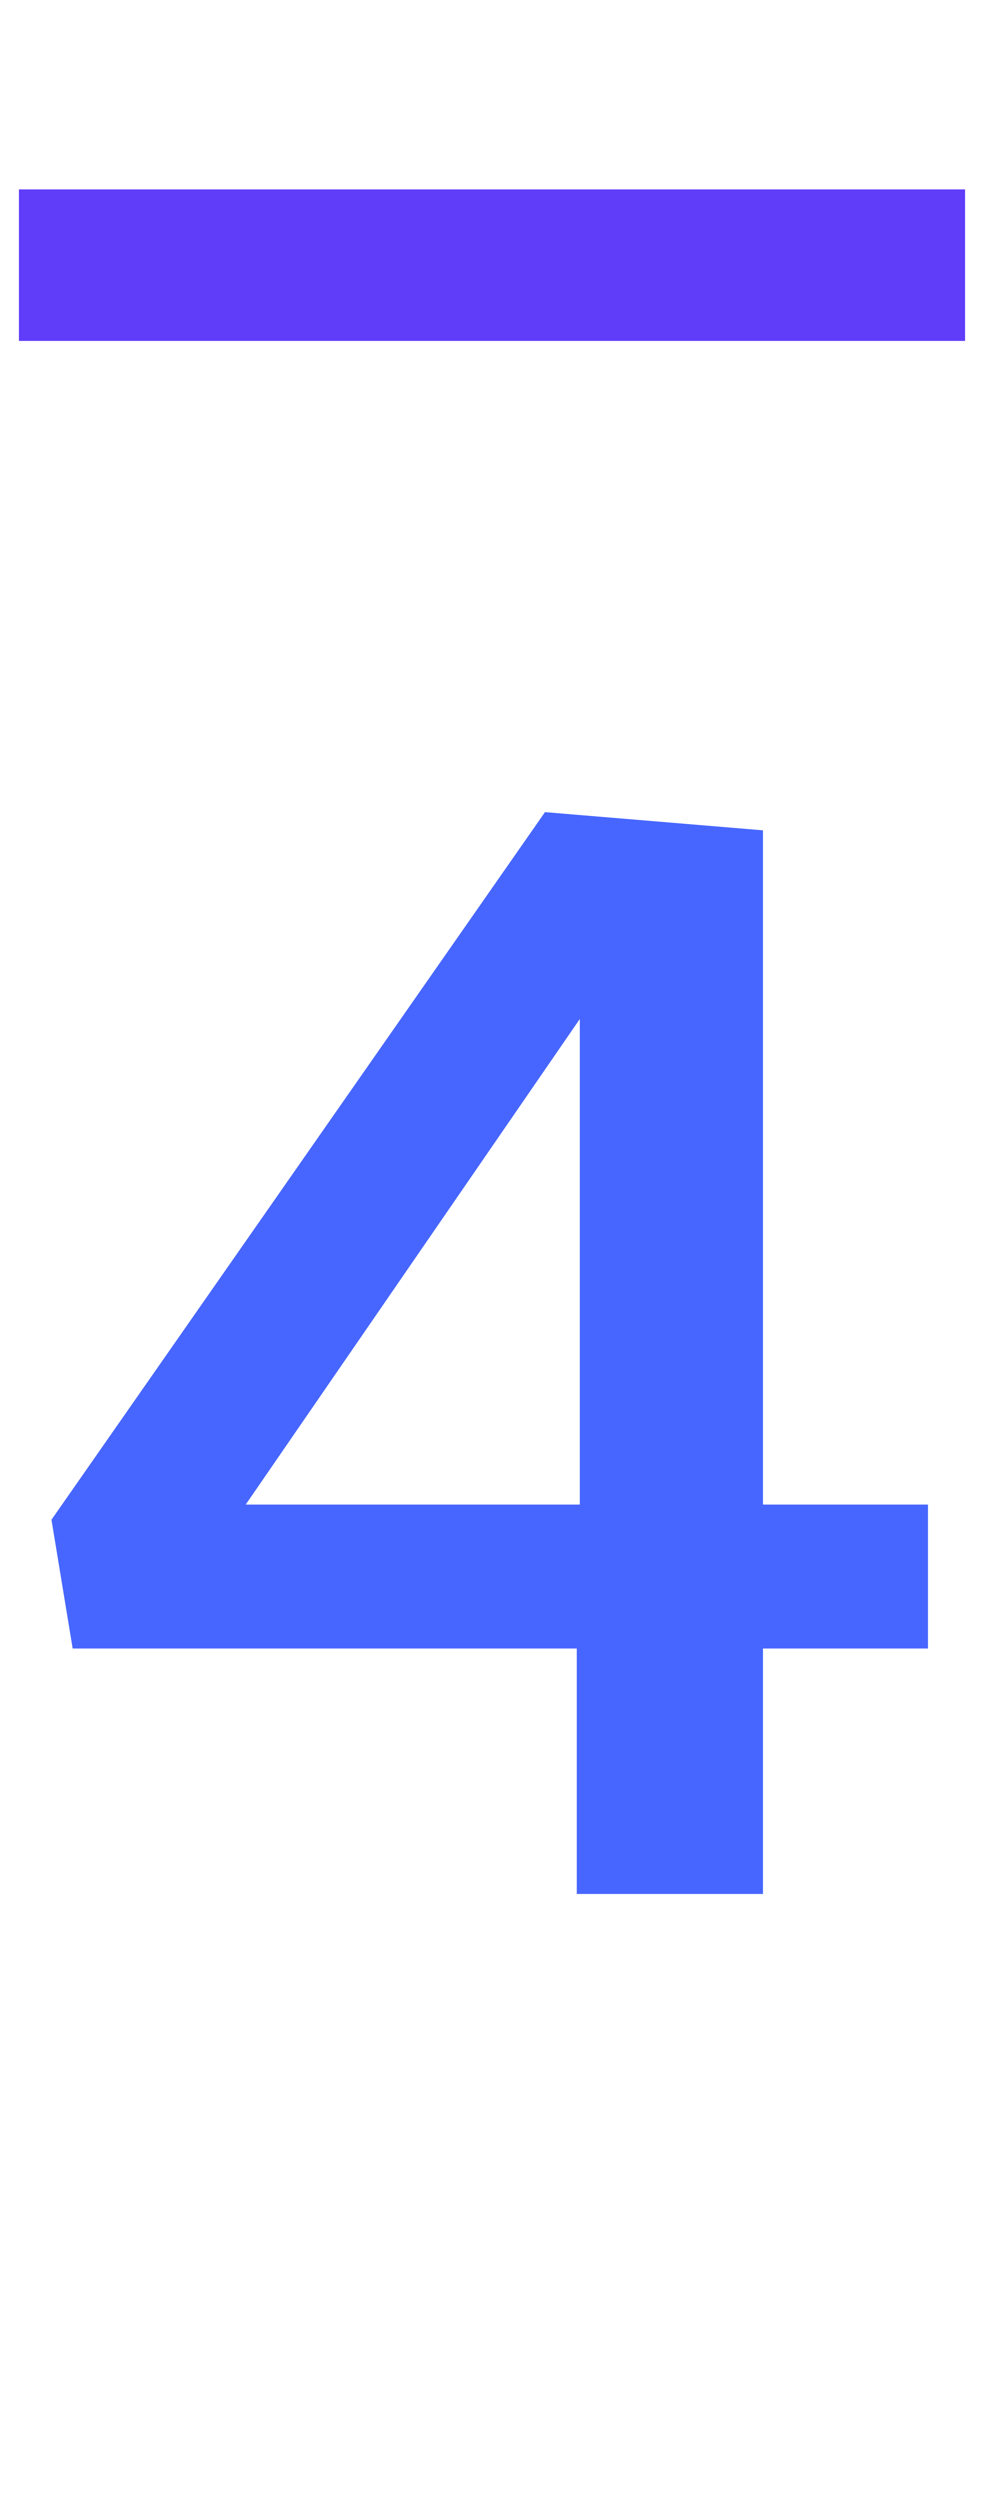
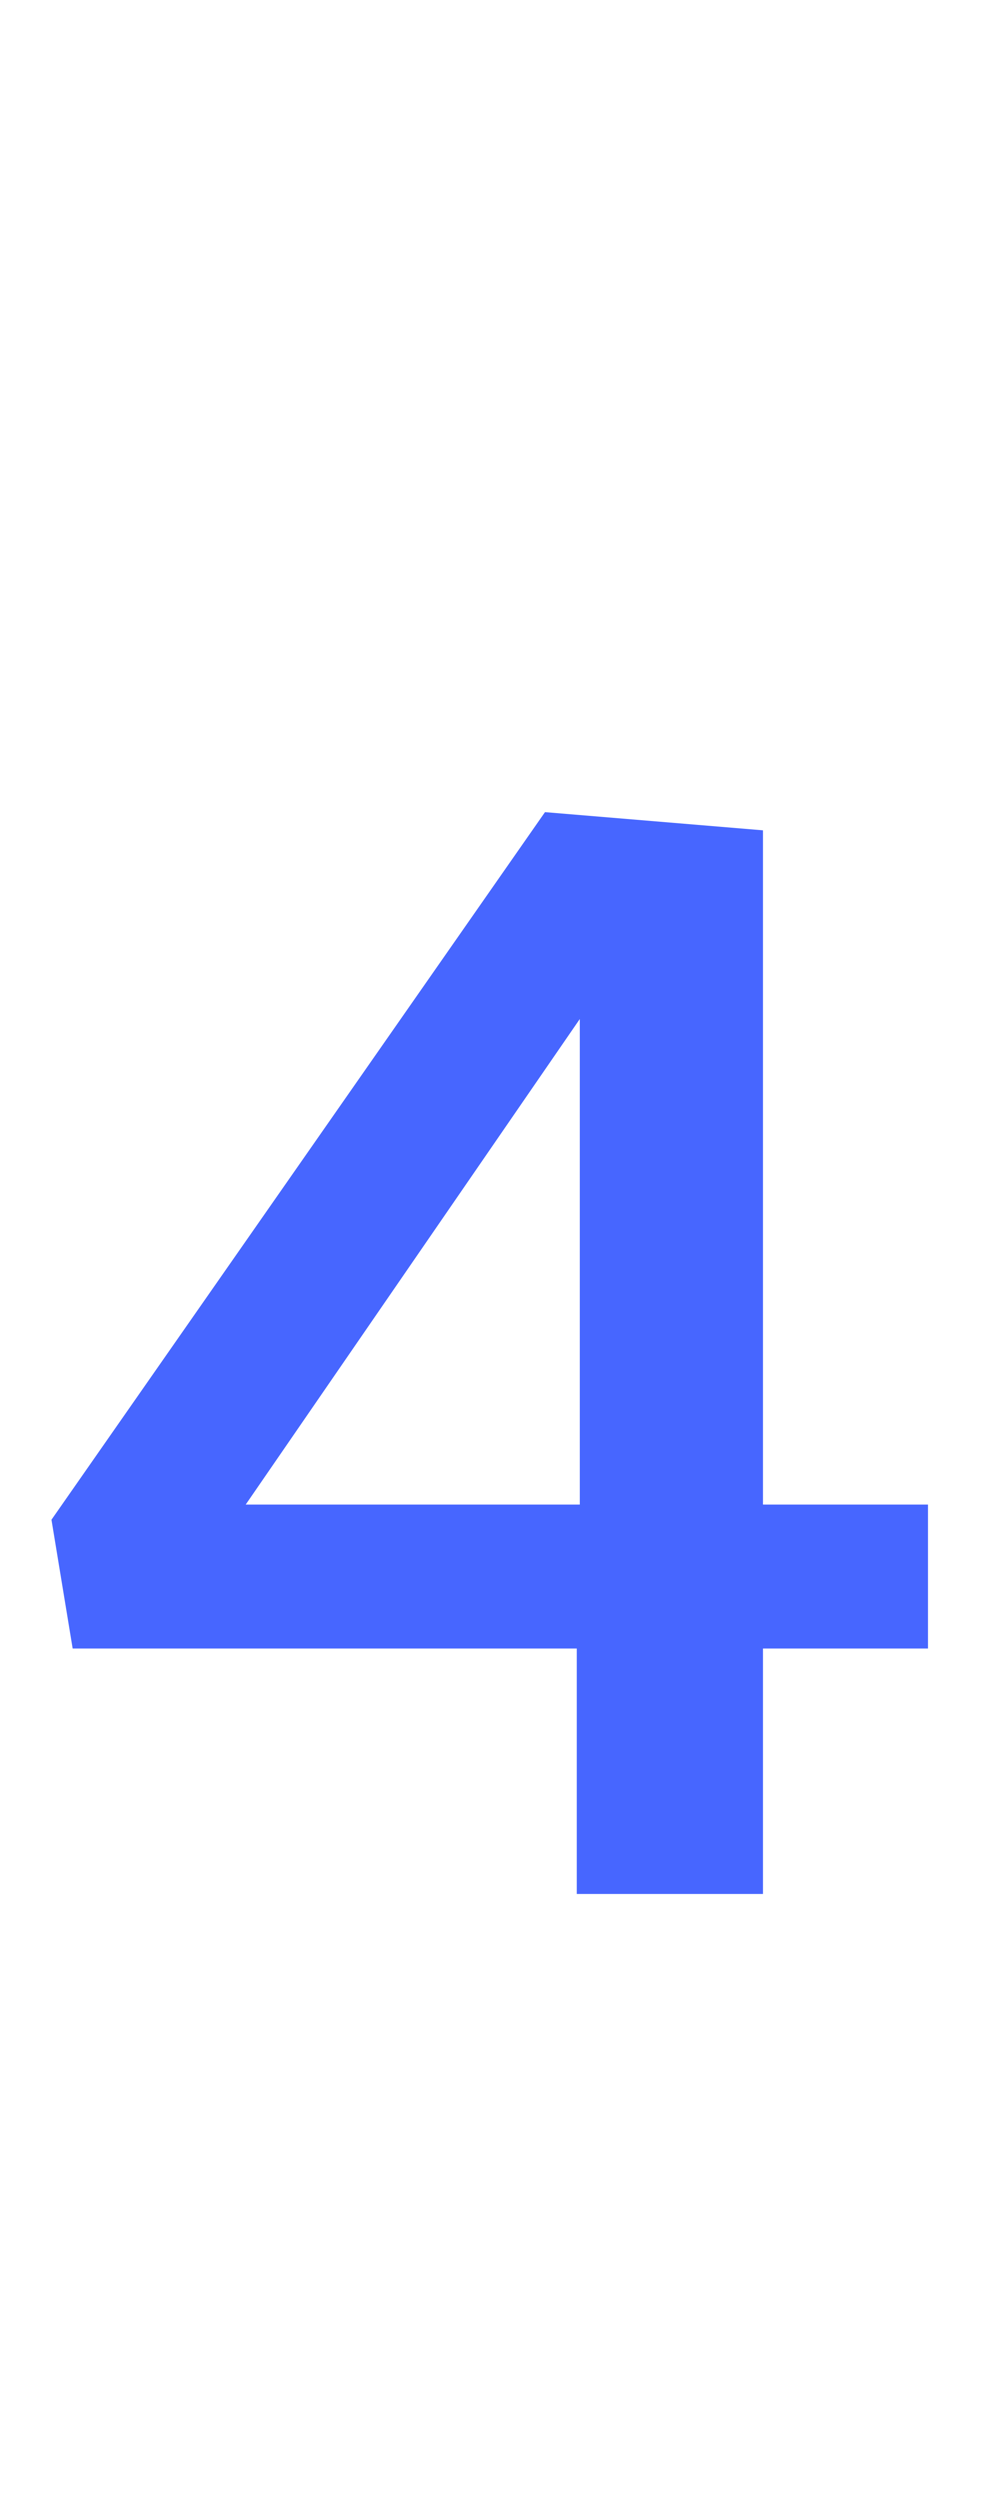
<svg xmlns="http://www.w3.org/2000/svg" width="26" height="66" viewBox="0 0 26 66" fill="none">
  <g clip-path="url(#clip0_515_4966)">
-     <path d="M25.5 5L25.5 9L0.5 9L0.5 5L25.5 5Z" fill="#5F3DF9" />
-   </g>
+     </g>
  <path d="M15.24 42.52L16.48 43.52H1.92L1.36 40.12L14.4 21.44L20.16 21.92V40.64L18.92 39.72H24.52V43.52H18.92L20.16 42.52V50H15.24V42.52ZM16.56 39.72L15.32 40.64V24.24L16.96 24.52L5.28 41.48L4.32 39.72H16.56Z" fill="#4766FF" />
  <defs>
    <clipPath id="clip0_515_4966">
      <rect width="4" height="25" fill="white" transform="matrix(4.37114e-08 -1 -1 -4.37114e-08 25.5 9)" />
    </clipPath>
  </defs>
</svg>